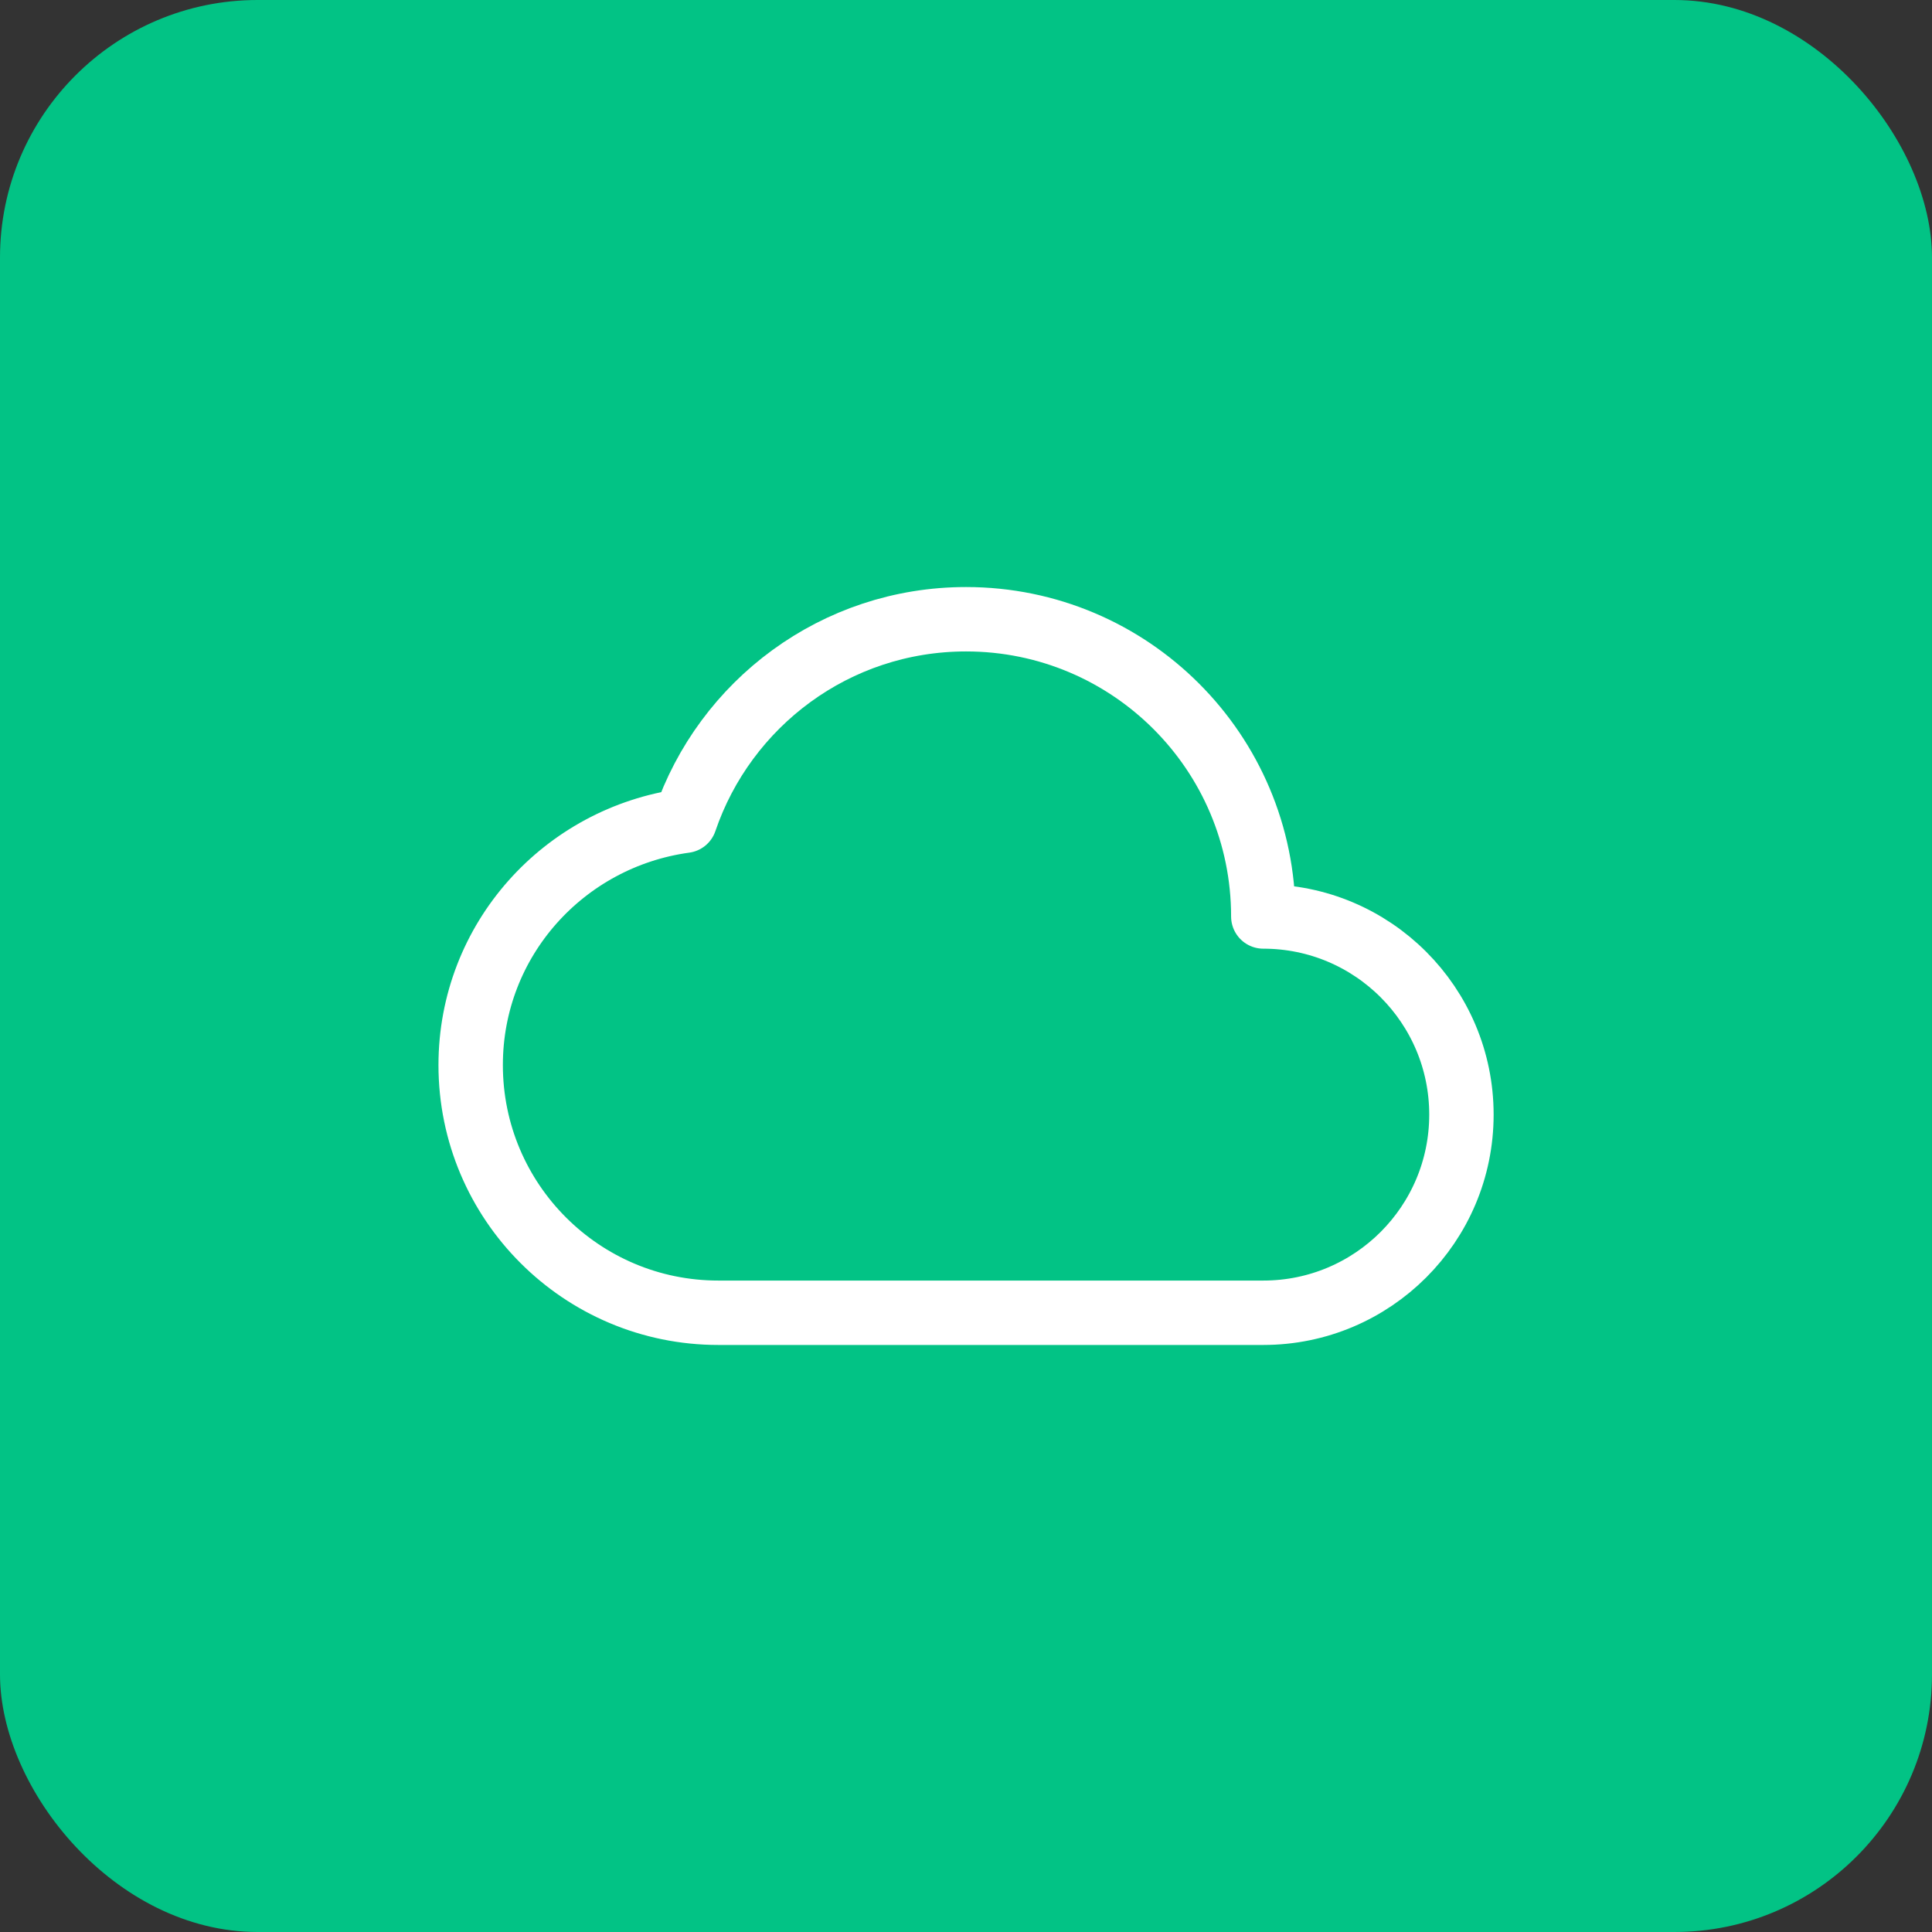
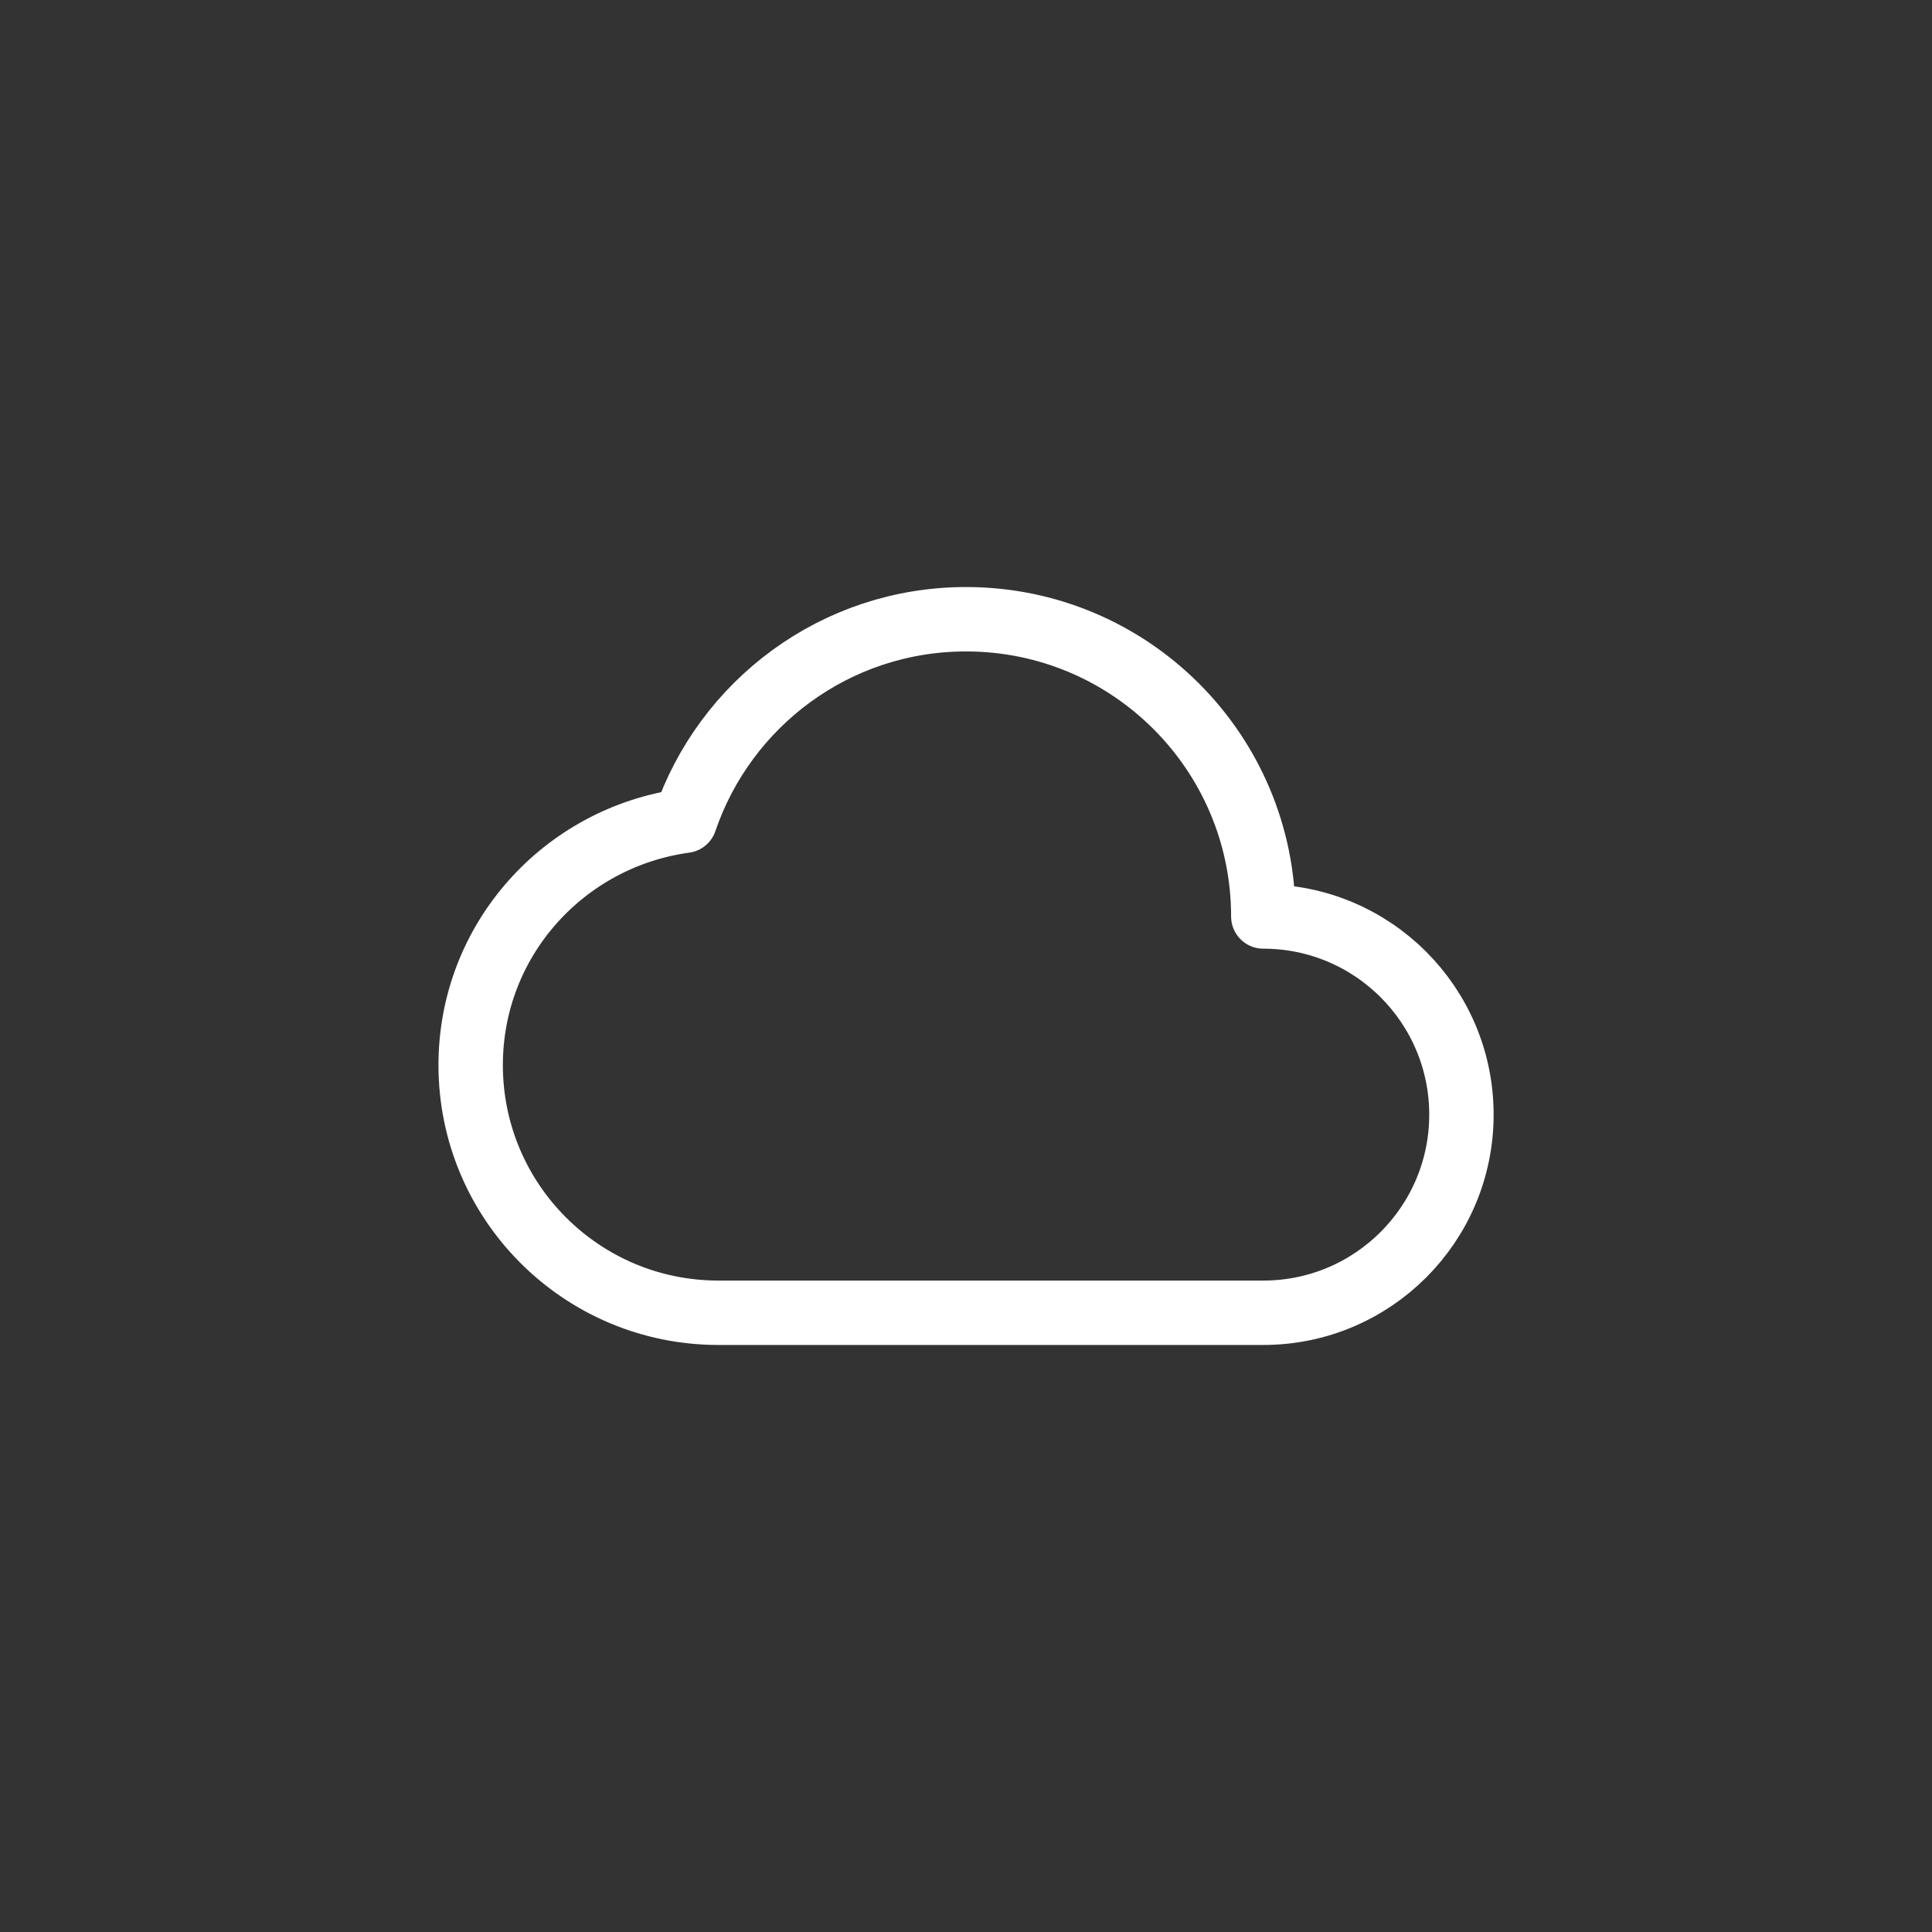
<svg xmlns="http://www.w3.org/2000/svg" width="60" height="60" viewBox="0 0 60 60" fill="none">
  <rect x="0" y="0" width="60" height="60" fill="#333333" stroke="none" />
-   <rect width="60" height="60" rx="8" fill="#02C385" />
  <path fill-rule="evenodd" clip-rule="evenodd" d="M21.27 25.489C17.517 26.002 14.617 29.185 14.617 33.077C14.617 37.325 18.062 40.769 22.309 40.769H39.233C42.631 40.769 45.386 38.014 45.386 34.616C45.386 31.217 42.631 28.462 39.233 28.462C39.233 23.363 35.1 19.231 30.002 19.231C25.945 19.231 22.508 21.851 21.27 25.489Z" stroke="white" stroke-width="2" stroke-linecap="round" stroke-linejoin="round" />
</svg>